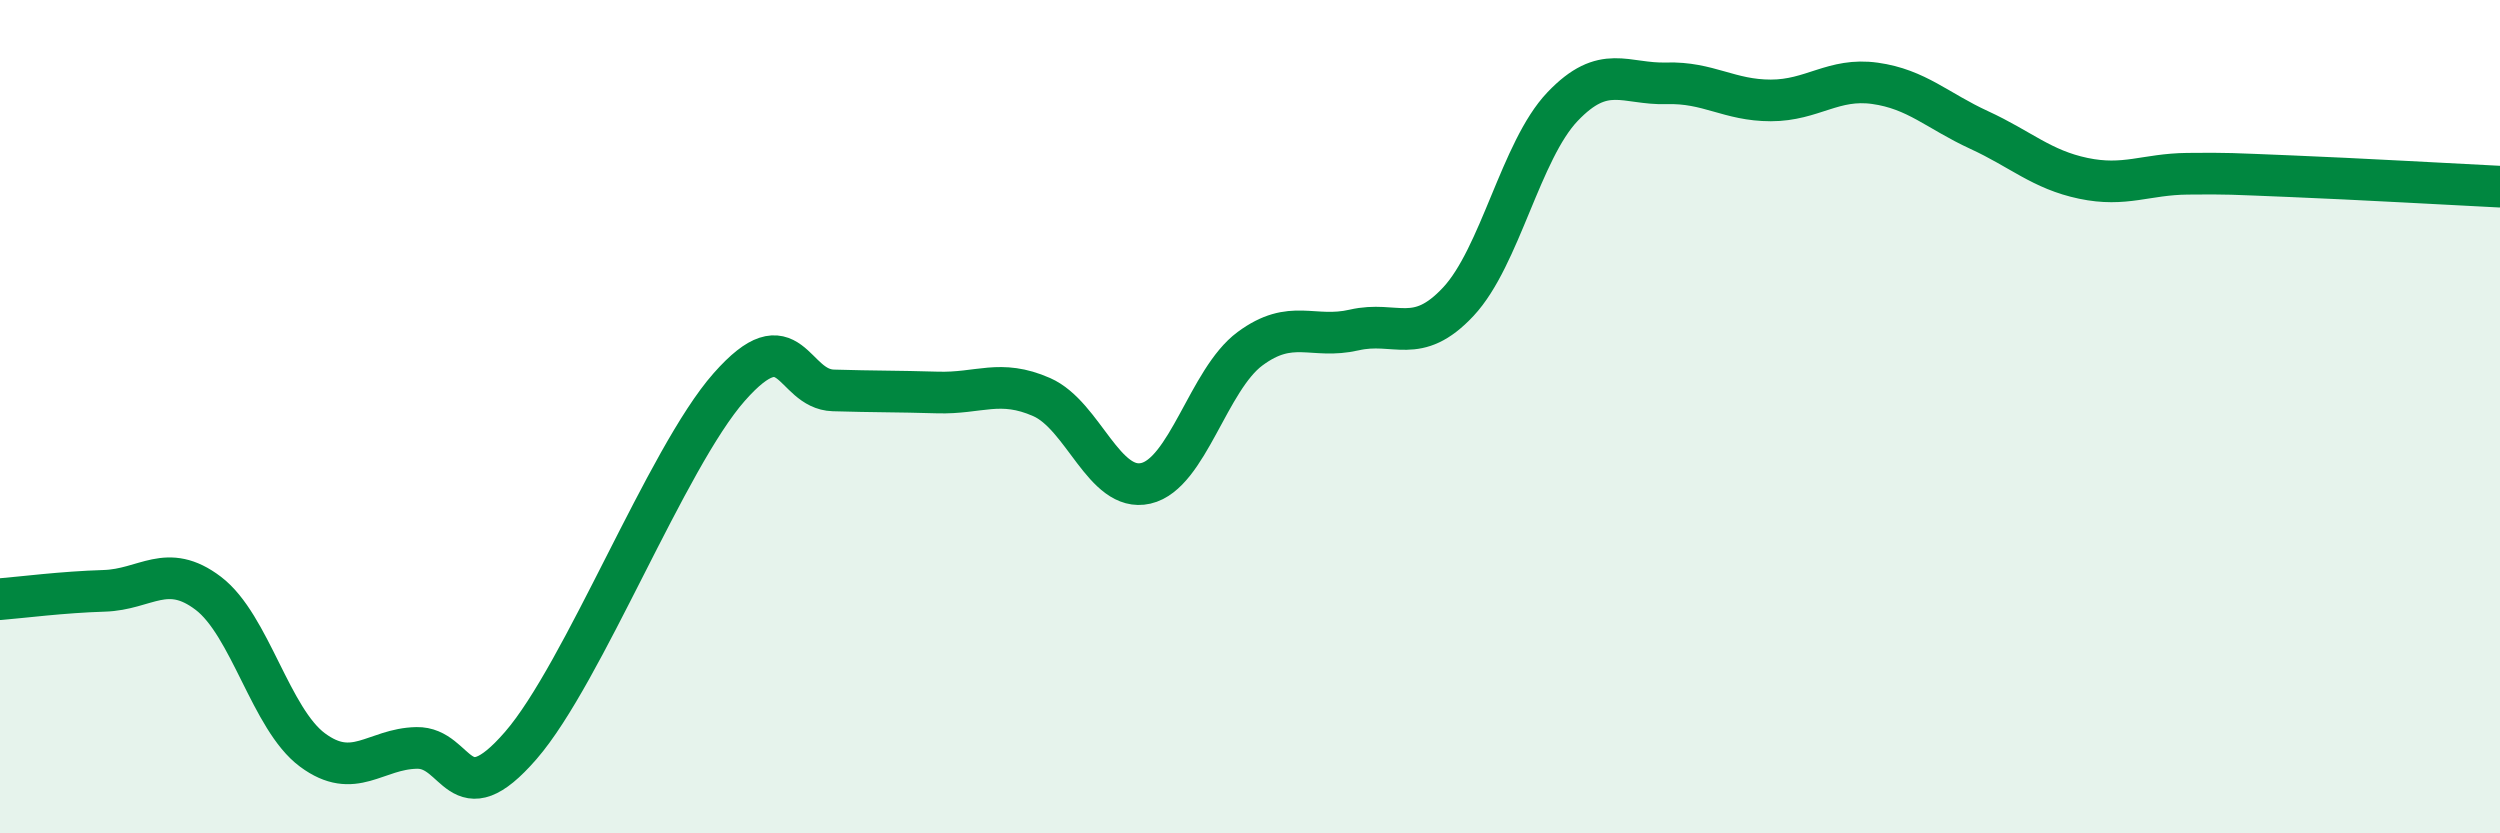
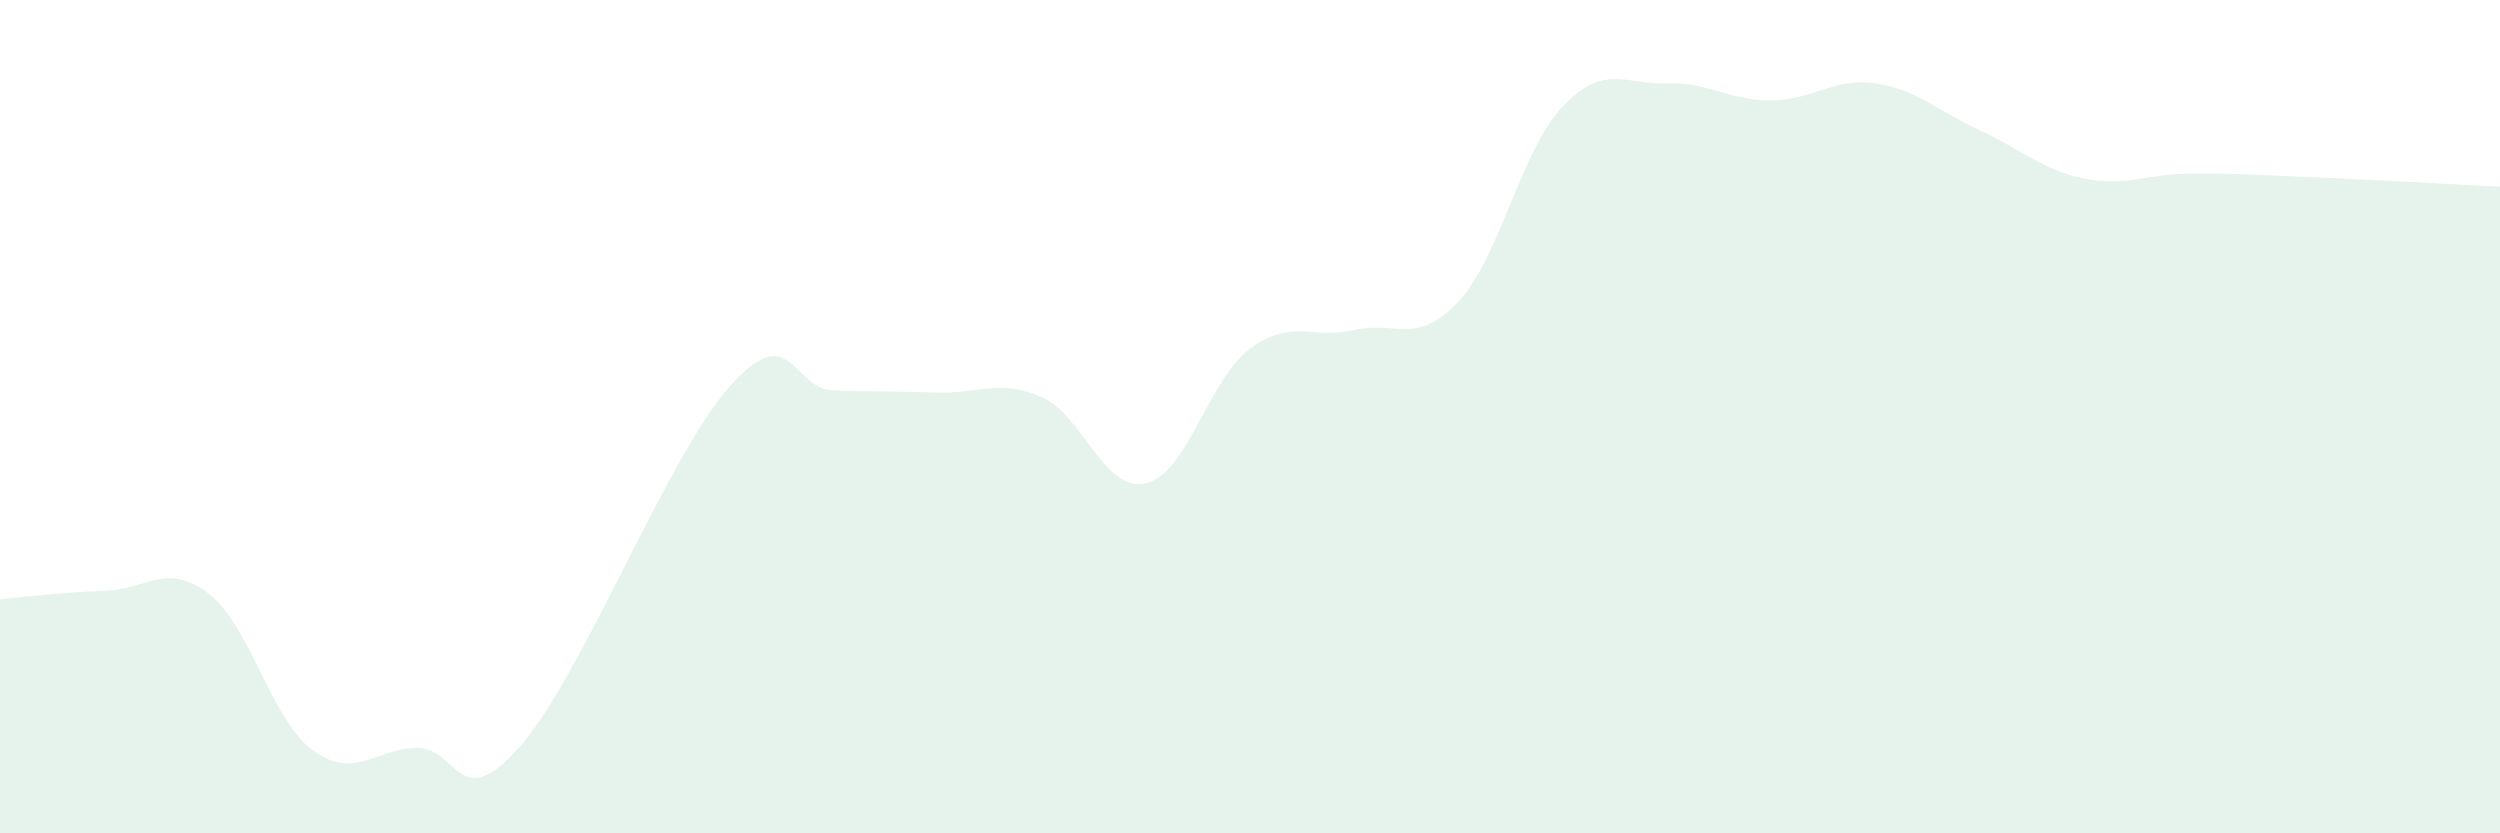
<svg xmlns="http://www.w3.org/2000/svg" width="60" height="20" viewBox="0 0 60 20">
  <path d="M 0,14.38 C 0.5,14.34 1.5,14.21 2.5,14.18 C 3.5,14.15 4,13.48 5,14.24 C 6,15 6.5,17.26 7.5,18 C 8.5,18.74 9,17.97 10,17.95 C 11,17.93 11,19.62 12.5,17.89 C 14,16.16 16,10.99 17.5,9.29 C 19,7.59 19,9.34 20,9.37 C 21,9.4 21.5,9.39 22.5,9.42 C 23.5,9.45 24,9.09 25,9.53 C 26,9.97 26.5,11.83 27.5,11.6 C 28.5,11.37 29,9.11 30,8.37 C 31,7.63 31.5,8.15 32.5,7.92 C 33.5,7.69 34,8.31 35,7.24 C 36,6.17 36.5,3.61 37.5,2.56 C 38.5,1.51 39,2.03 40,2 C 41,1.97 41.5,2.41 42.5,2.41 C 43.5,2.41 44,1.86 45,2 C 46,2.14 46.5,2.66 47.5,3.12 C 48.5,3.58 49,4.07 50,4.28 C 51,4.49 51.5,4.18 52.5,4.17 C 53.5,4.16 53.5,4.17 55,4.23 C 56.5,4.29 59,4.43 60,4.48L60 20L0 20Z" fill="#008740" opacity="0.1" stroke-linecap="round" stroke-linejoin="round" />
-   <path d="M 0,14.38 C 0.5,14.34 1.5,14.21 2.5,14.18 C 3.5,14.15 4,13.48 5,14.24 C 6,15 6.5,17.26 7.5,18 C 8.5,18.74 9,17.97 10,17.95 C 11,17.93 11,19.62 12.5,17.89 C 14,16.16 16,10.99 17.5,9.29 C 19,7.59 19,9.34 20,9.37 C 21,9.4 21.5,9.39 22.5,9.42 C 23.5,9.45 24,9.09 25,9.53 C 26,9.97 26.5,11.83 27.5,11.6 C 28.5,11.37 29,9.11 30,8.37 C 31,7.63 31.5,8.15 32.5,7.92 C 33.5,7.69 34,8.31 35,7.24 C 36,6.17 36.5,3.61 37.5,2.56 C 38.5,1.51 39,2.03 40,2 C 41,1.97 41.5,2.41 42.5,2.41 C 43.5,2.41 44,1.86 45,2 C 46,2.14 46.5,2.66 47.5,3.12 C 48.5,3.58 49,4.07 50,4.28 C 51,4.49 51.5,4.18 52.5,4.17 C 53.5,4.16 53.5,4.17 55,4.23 C 56.5,4.29 59,4.43 60,4.48" stroke="#008740" stroke-width="1" fill="none" stroke-linecap="round" stroke-linejoin="round" />
</svg>